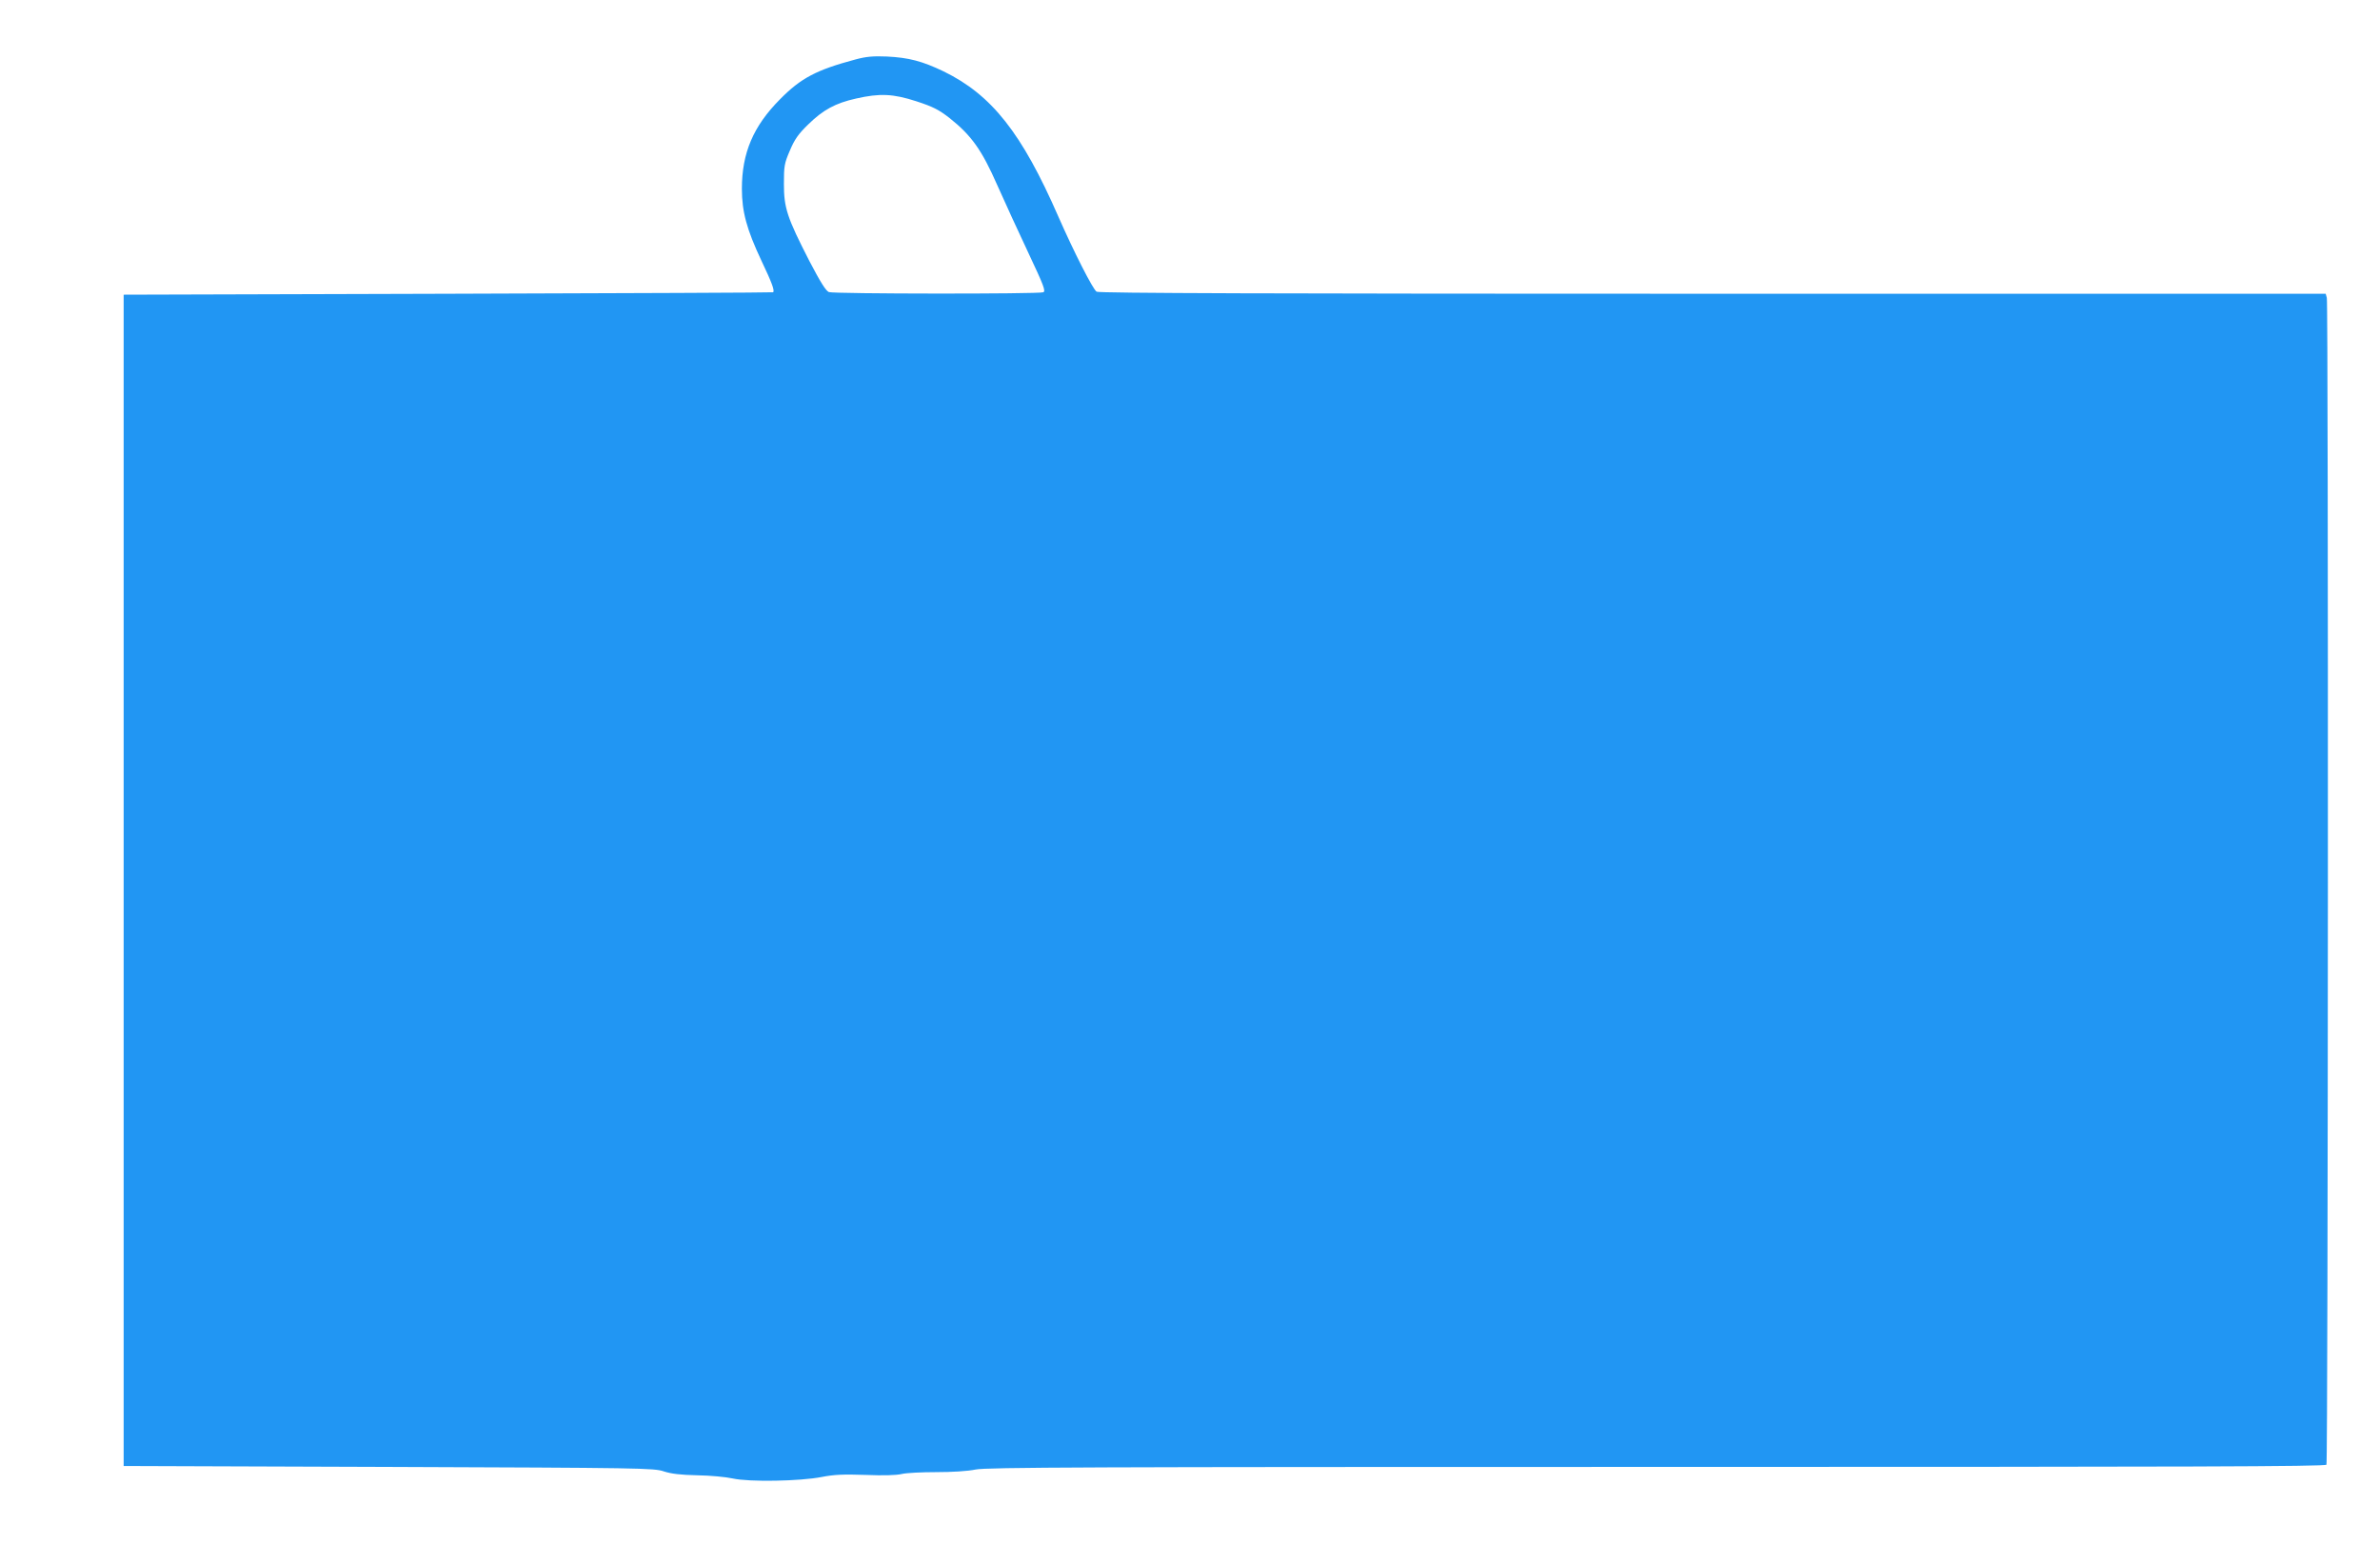
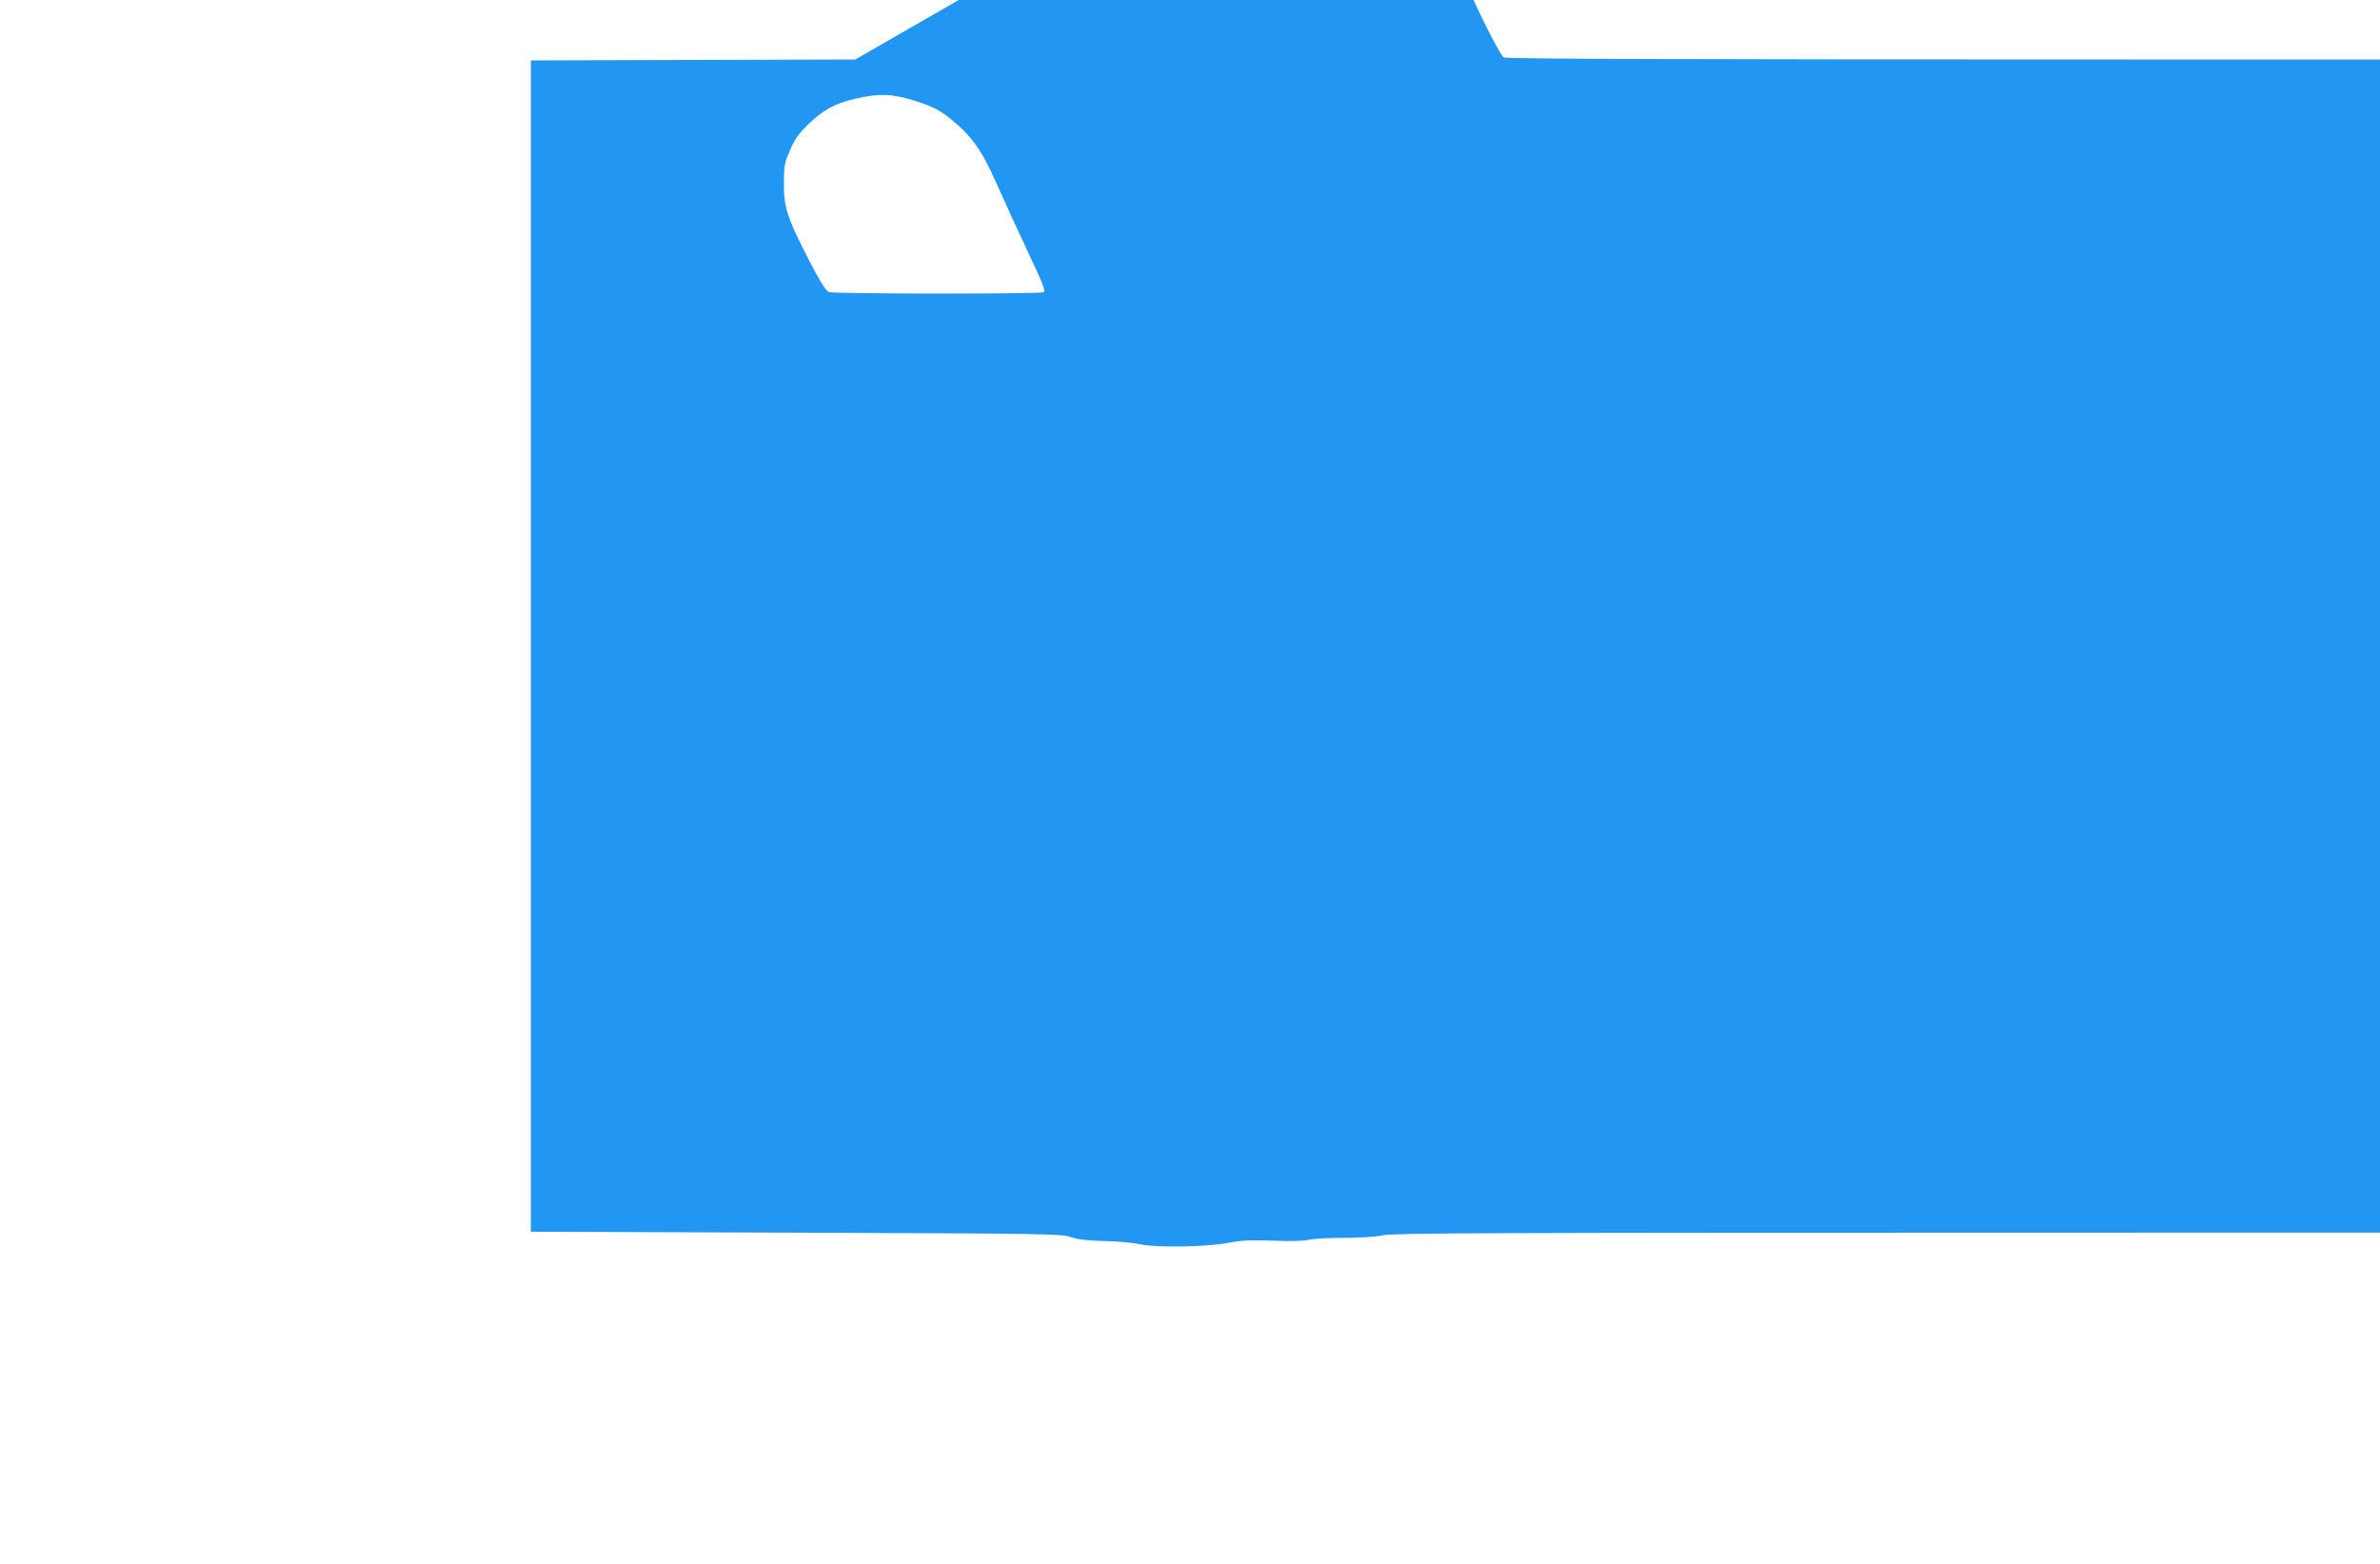
<svg xmlns="http://www.w3.org/2000/svg" version="1.0" width="1280pt" height="841pt" viewBox="0 0 1280 841" preserveAspectRatio="xMidYMid meet">
  <g transform="translate(0,841) scale(0.1,-0.1)" fill="#2196f3" stroke="none">
-     <path d="M4600 8090 c-209 -56 -293 -100 -405 -214 -144 -145 -205 -289 -205 -481 0 -124 26 -219 105 -387 57 -120 72 -161 63 -170 -2 -2 -788 -5 -1748 -8 l-1745 -5 0 -3150 0 -3150 1425 -5 c1358 -5 1428 -6 1480 -24 40 -13 89 -19 180 -21 69 -1 154 -9 190 -17 88 -20 364 -15 480 8 67 13 116 15 235 11 95 -4 166 -2 195 5 25 6 108 10 185 10 84 0 169 5 212 14 61 12 586 14 3664 14 2873 0 3594 2 3601 12 9 15 11 6241 2 6276 l-6 22 -3295 0 c-2369 0 -3300 3 -3315 11 -19 10 -123 215 -206 404 -197 451 -359 655 -617 781 -115 55 -186 74 -305 80 -74 3 -111 0 -170 -16z m329 -225 c89 -29 120 -45 178 -90 118 -94 173 -171 257 -362 41 -92 117 -258 169 -368 80 -170 92 -201 78 -207 -24 -10 -1126 -9 -1153 1 -16 6 -46 54 -105 167 -120 234 -137 286 -137 414 0 96 2 111 32 180 25 60 46 90 100 142 79 77 144 113 256 138 128 29 199 26 325 -15z" />
+     <path d="M4600 8090 l-1745 -5 0 -3150 0 -3150 1425 -5 c1358 -5 1428 -6 1480 -24 40 -13 89 -19 180 -21 69 -1 154 -9 190 -17 88 -20 364 -15 480 8 67 13 116 15 235 11 95 -4 166 -2 195 5 25 6 108 10 185 10 84 0 169 5 212 14 61 12 586 14 3664 14 2873 0 3594 2 3601 12 9 15 11 6241 2 6276 l-6 22 -3295 0 c-2369 0 -3300 3 -3315 11 -19 10 -123 215 -206 404 -197 451 -359 655 -617 781 -115 55 -186 74 -305 80 -74 3 -111 0 -170 -16z m329 -225 c89 -29 120 -45 178 -90 118 -94 173 -171 257 -362 41 -92 117 -258 169 -368 80 -170 92 -201 78 -207 -24 -10 -1126 -9 -1153 1 -16 6 -46 54 -105 167 -120 234 -137 286 -137 414 0 96 2 111 32 180 25 60 46 90 100 142 79 77 144 113 256 138 128 29 199 26 325 -15z" />
  </g>
</svg>